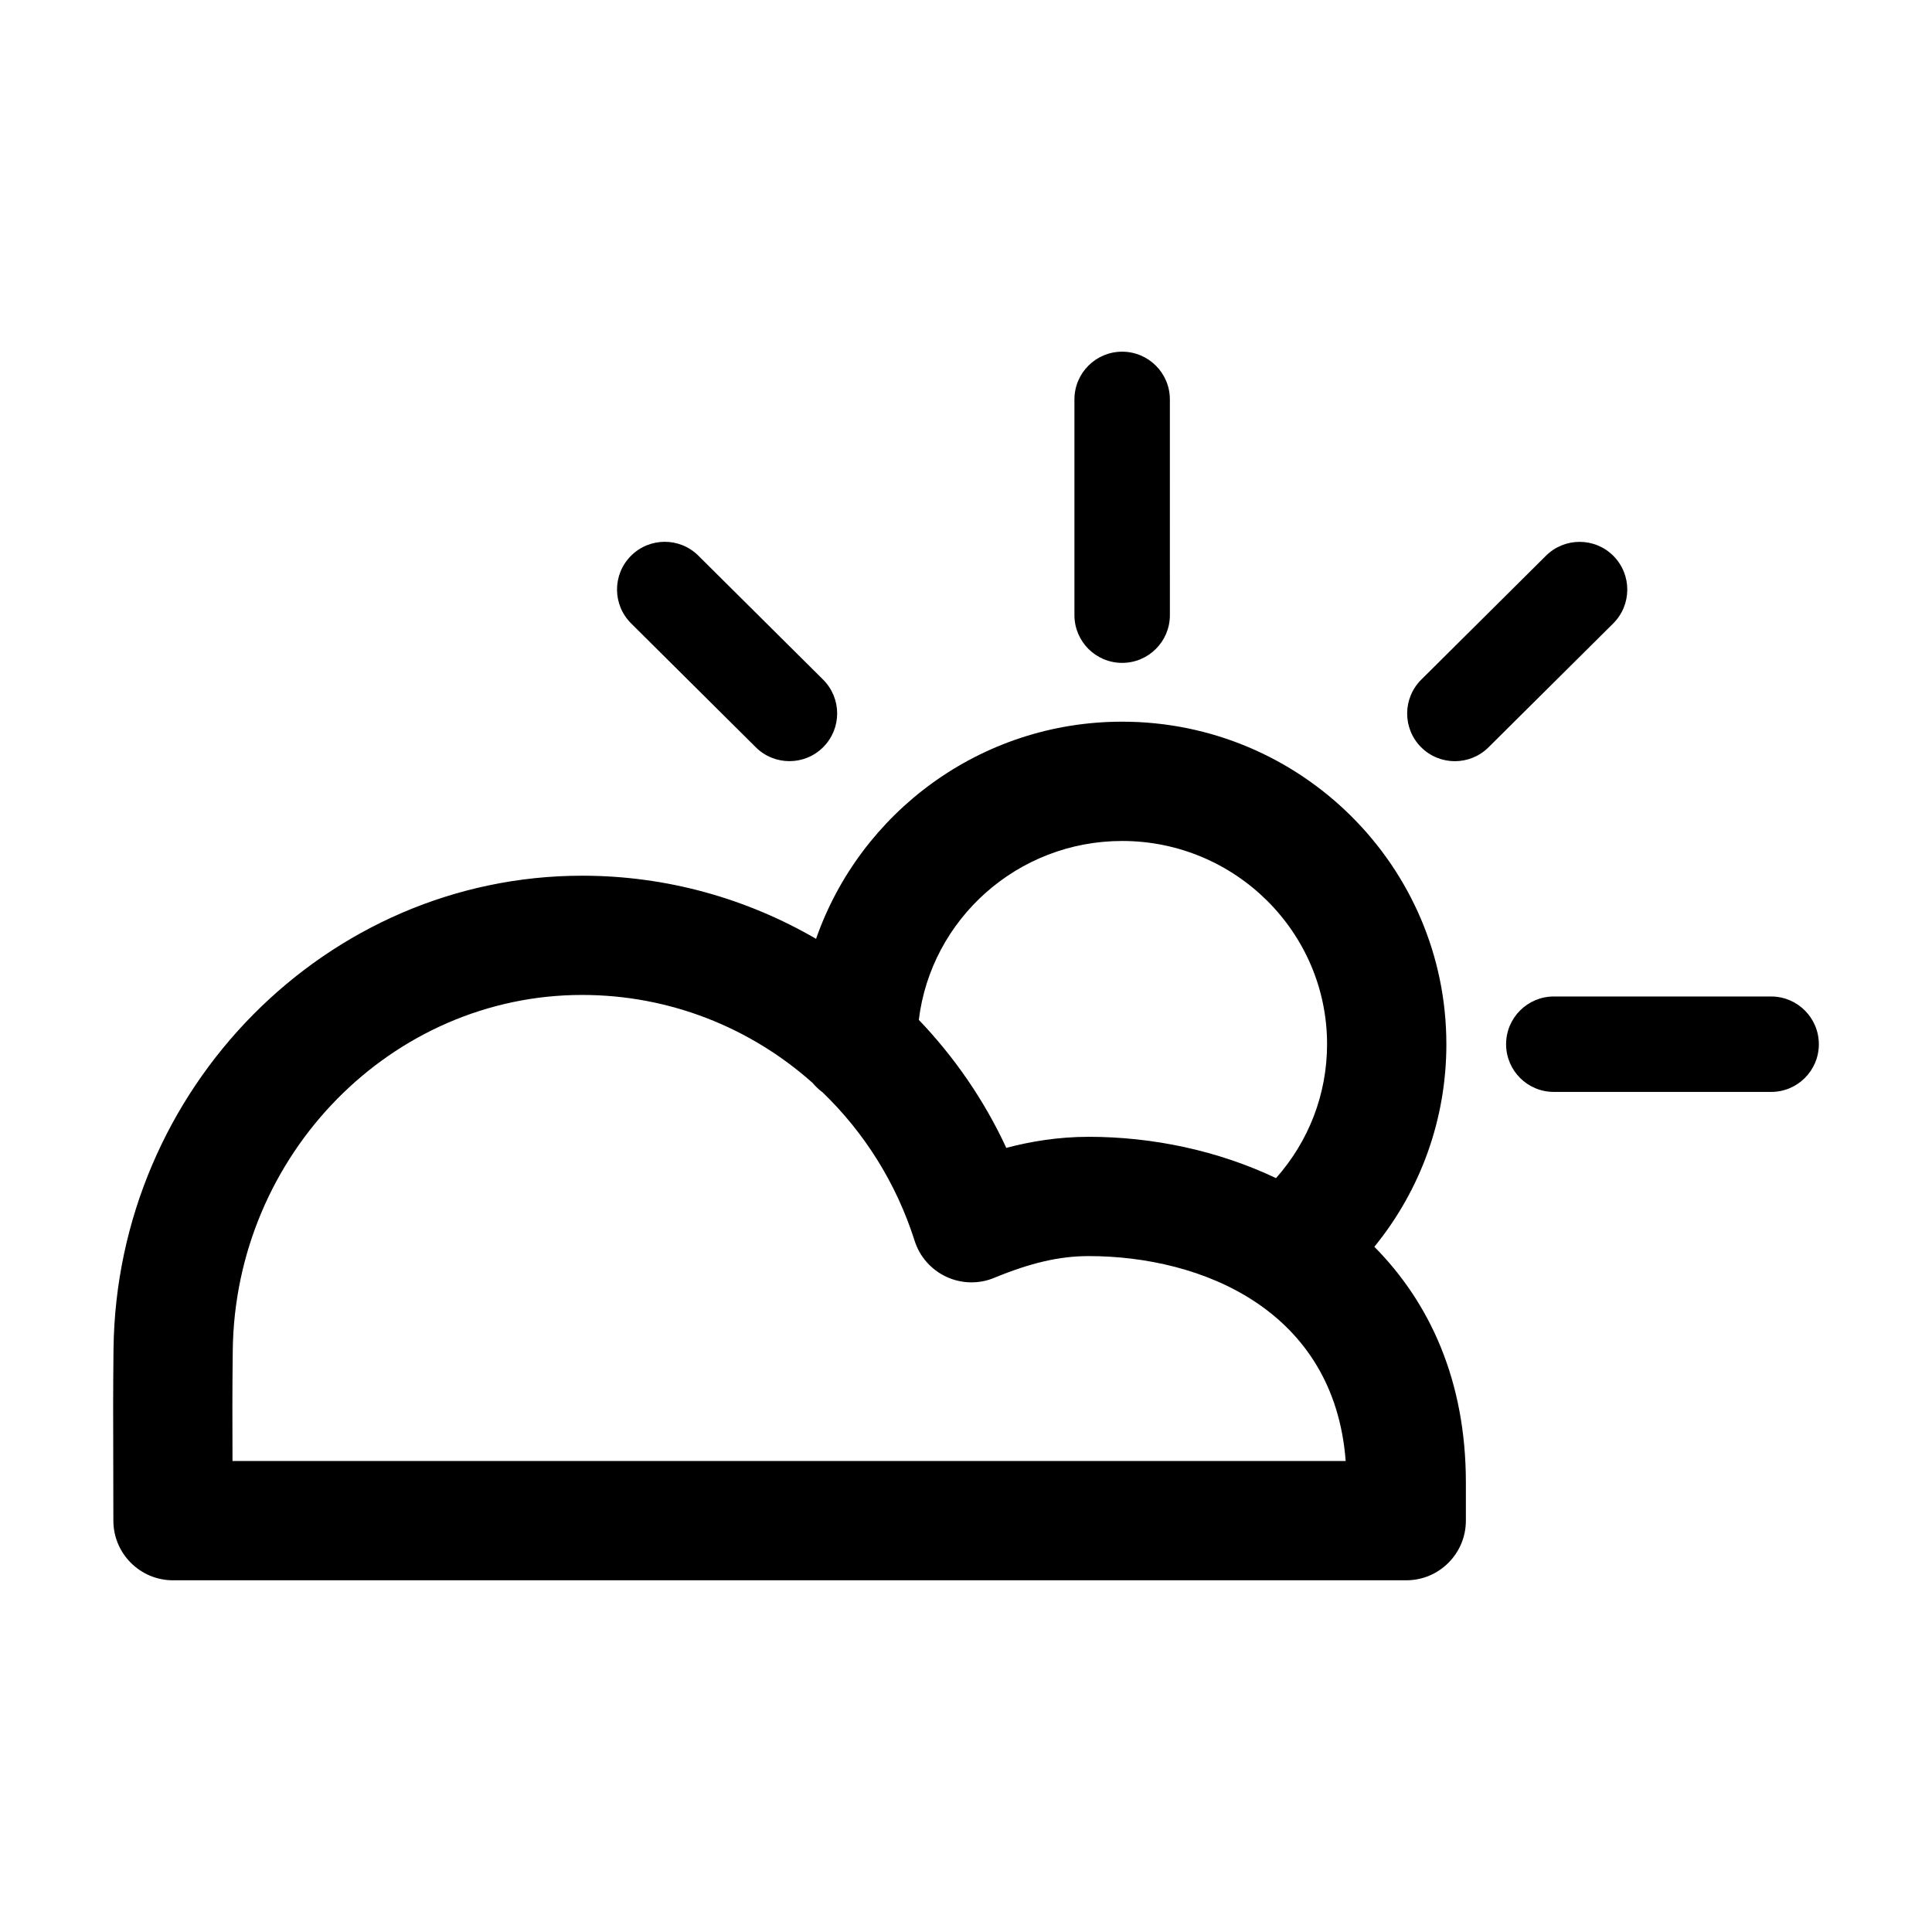
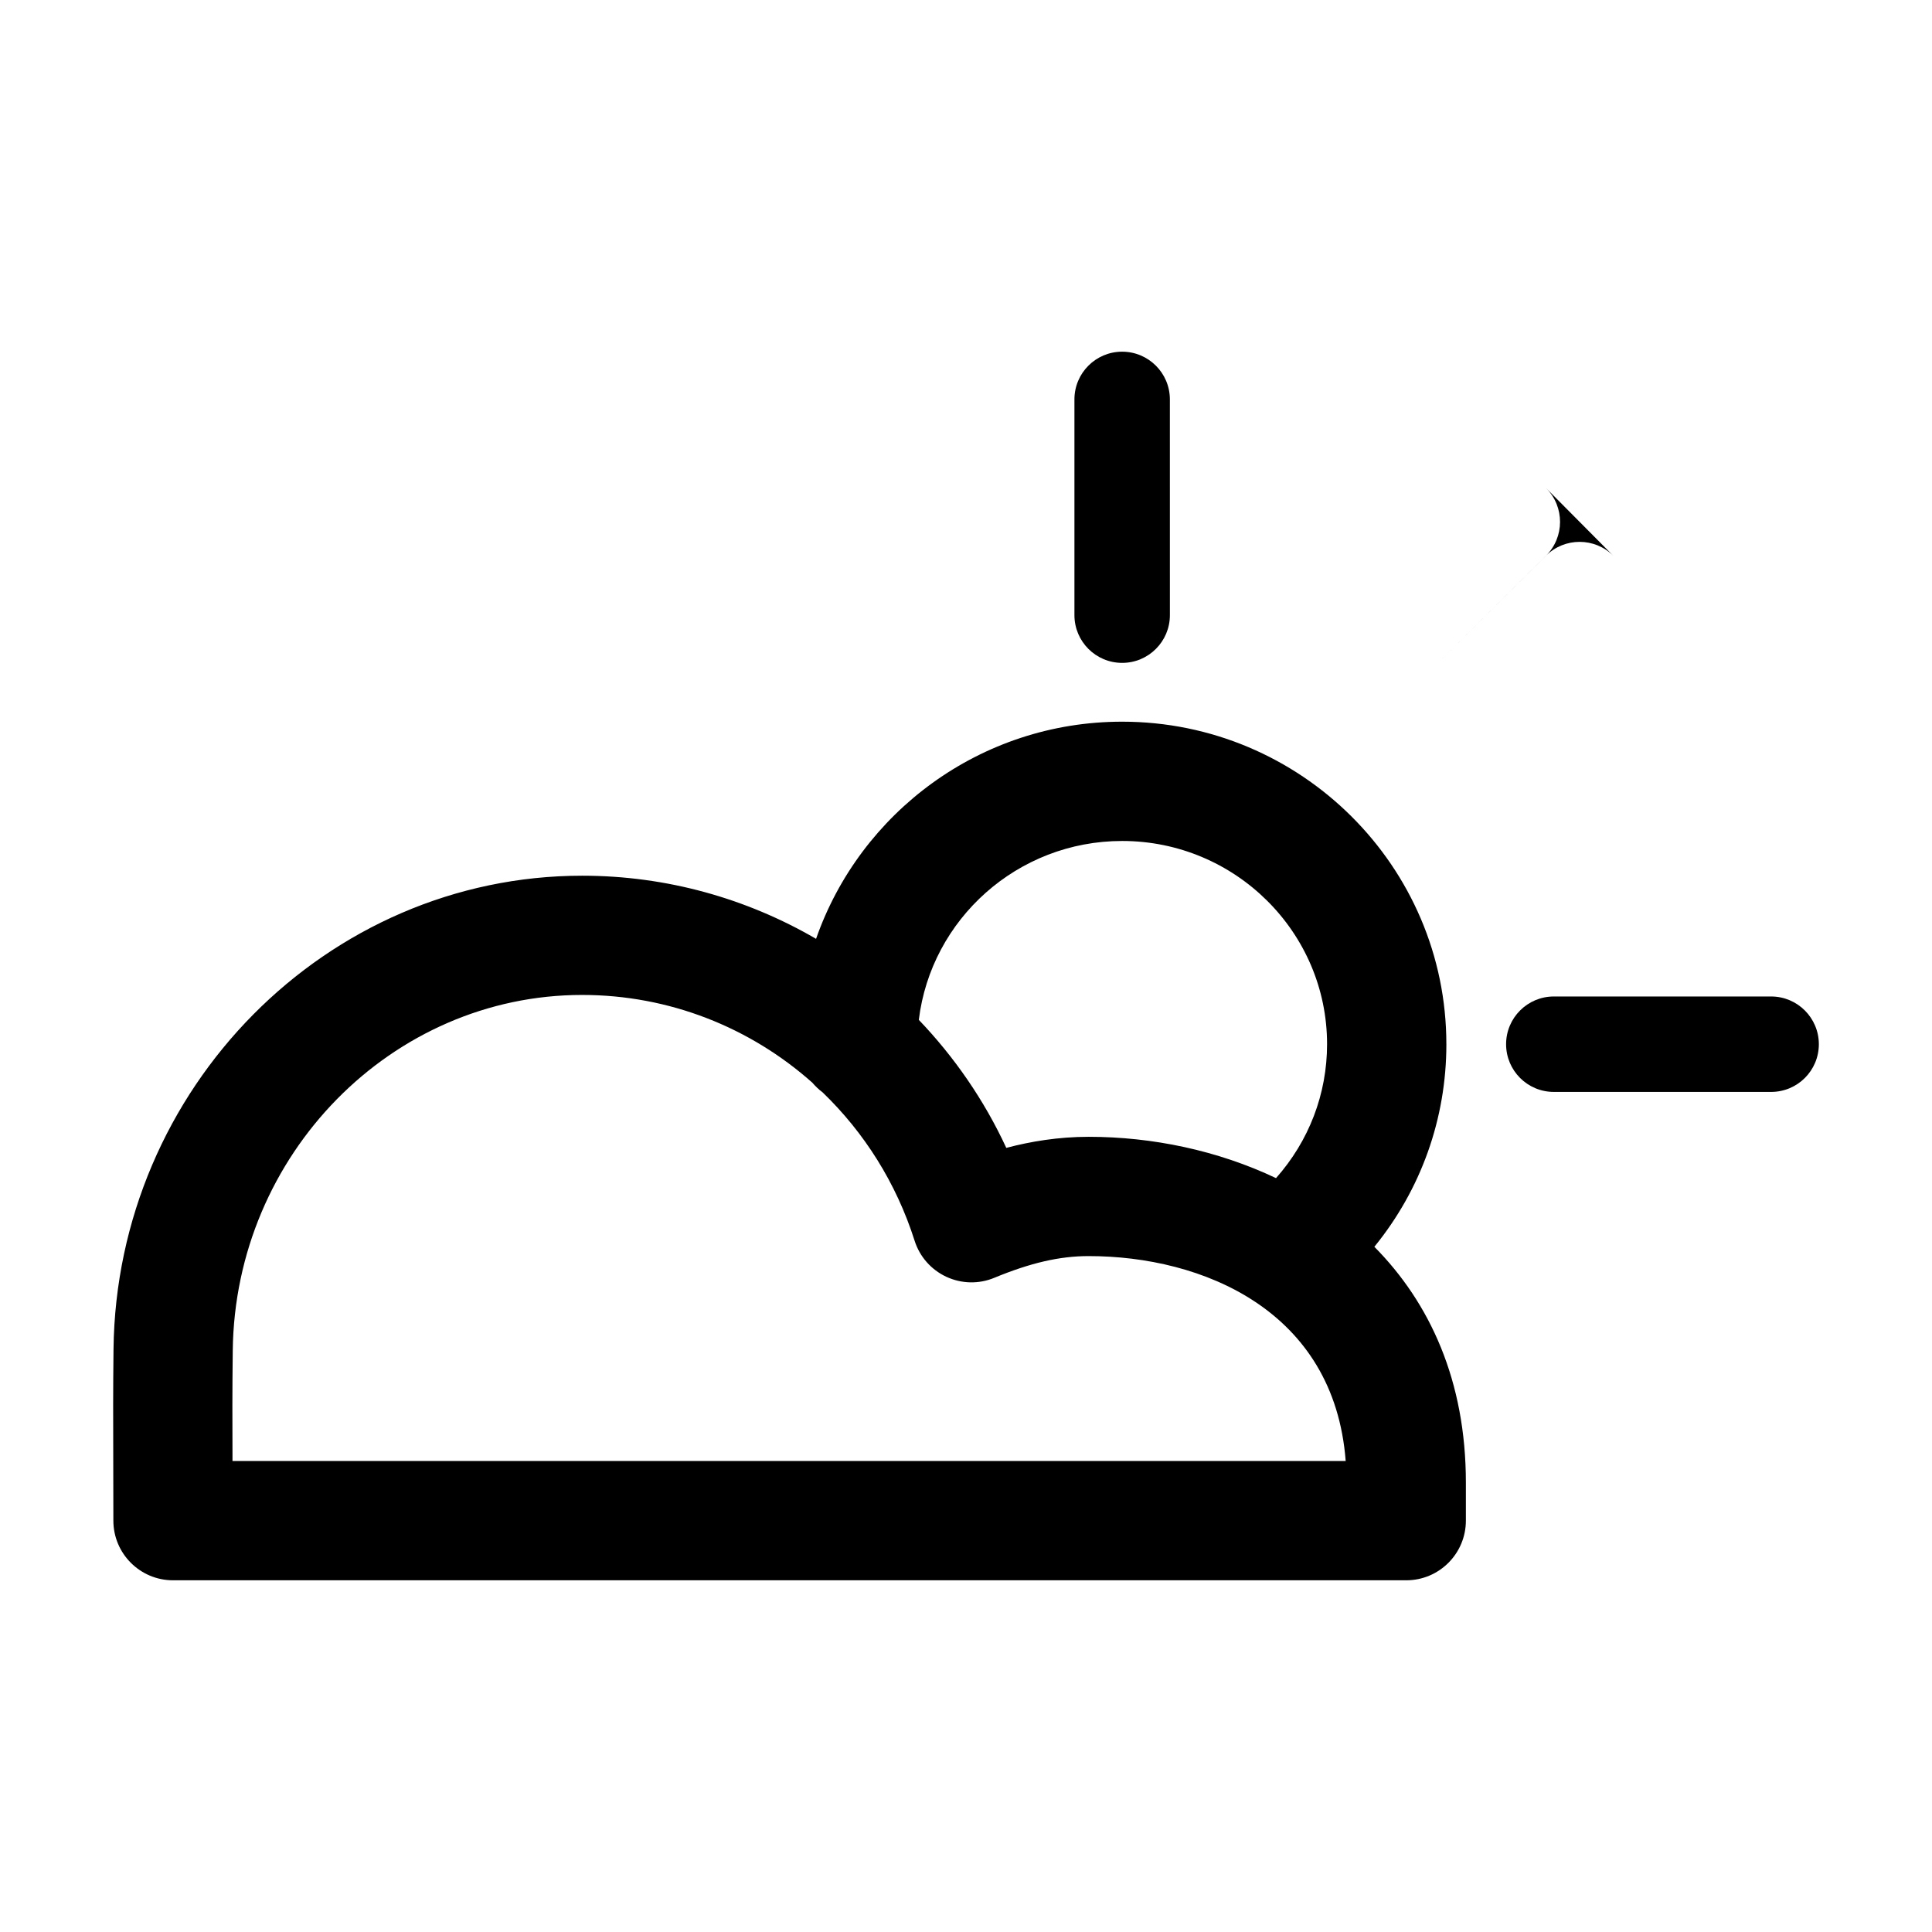
<svg xmlns="http://www.w3.org/2000/svg" fill="#000000" width="800px" height="800px" version="1.1" viewBox="144 144 512 512">
  <g>
    <path d="m527.3 420.71c0-47.121-38.543-85.457-85.918-85.457-37.535 0-69.449 24.105-81.117 57.547-18.391-10.691-39.598-16.73-61.973-16.73-67.676 0-123.4 56.285-124.21 125.45-0.125 11.012-0.105 18.645-0.07 28.449l0.031 17.008c0 8.73 7.078 15.816 15.805 15.816h326.82c8.727 0 15.805-7.074 15.805-15.816v-10.07c0-27.004-9.562-47.66-24.254-62.496 12.344-15.16 19.086-33.91 19.086-53.699zm-85.918-53.844c29.945 0 54.305 24.164 54.305 53.848 0 13.215-4.812 25.668-13.527 35.5-15.426-7.324-32.746-10.949-49.652-10.949-8.039 0-15.422 1.238-21.828 2.934-5.898-12.73-13.801-24.117-23.184-33.926 3.238-26.664 26.141-47.406 53.887-47.406zm-235.77 164.32v-1.32c-0.035-9.637-0.059-17.141 0.07-27.977 0.605-51.953 42.145-94.219 92.594-94.219 23.09 0 44.535 8.609 61 23.25 0.812 0.945 1.703 1.812 2.715 2.559 10.973 10.578 19.496 23.93 24.391 39.332 1.34 4.223 4.383 7.672 8.398 9.547 4.004 1.863 8.613 1.98 12.707 0.277 9.633-3.977 17.336-5.758 25.008-5.758 30.121 0 65.086 14.359 68.125 54.305z" />
    <path d="m441.38 319.67c6.984 0 12.652-5.664 12.652-12.645l-0.004-57.18c0-6.984-5.668-12.645-12.652-12.645s-12.641 5.664-12.641 12.645v57.176c0.004 6.984 5.66 12.648 12.645 12.648z" />
    <path d="m613.37 408.08h-57.594c-6.984 0-12.645 5.668-12.645 12.645 0 6.992 5.664 12.645 12.645 12.645h57.594c6.988 0 12.645-5.652 12.645-12.645-0.004-6.977-5.672-12.645-12.645-12.645z" />
-     <path d="m571.58 291.33c-4.926-4.957-12.93-4.973-17.879-0.059l-33.051 32.84c-4.957 4.926-4.984 12.93-0.074 17.879 2.473 2.488 5.727 3.734 8.973 3.734 3.231 0 6.445-1.223 8.918-3.672l33.051-32.832c4.949-4.934 4.973-12.934 0.062-17.891z" />
-     <path d="m344.3 342.04c2.465 2.453 5.688 3.672 8.914 3.672 3.25 0 6.504-1.246 8.969-3.734 4.922-4.949 4.898-12.953-0.059-17.879l-33.051-32.84c-4.938-4.918-12.953-4.898-17.879 0.059-4.922 4.957-4.898 12.957 0.059 17.887z" />
+     <path d="m571.58 291.33c-4.926-4.957-12.93-4.973-17.879-0.059l-33.051 32.84l33.051-32.832c4.949-4.934 4.973-12.934 0.062-17.891z" />
  </g>
</svg>